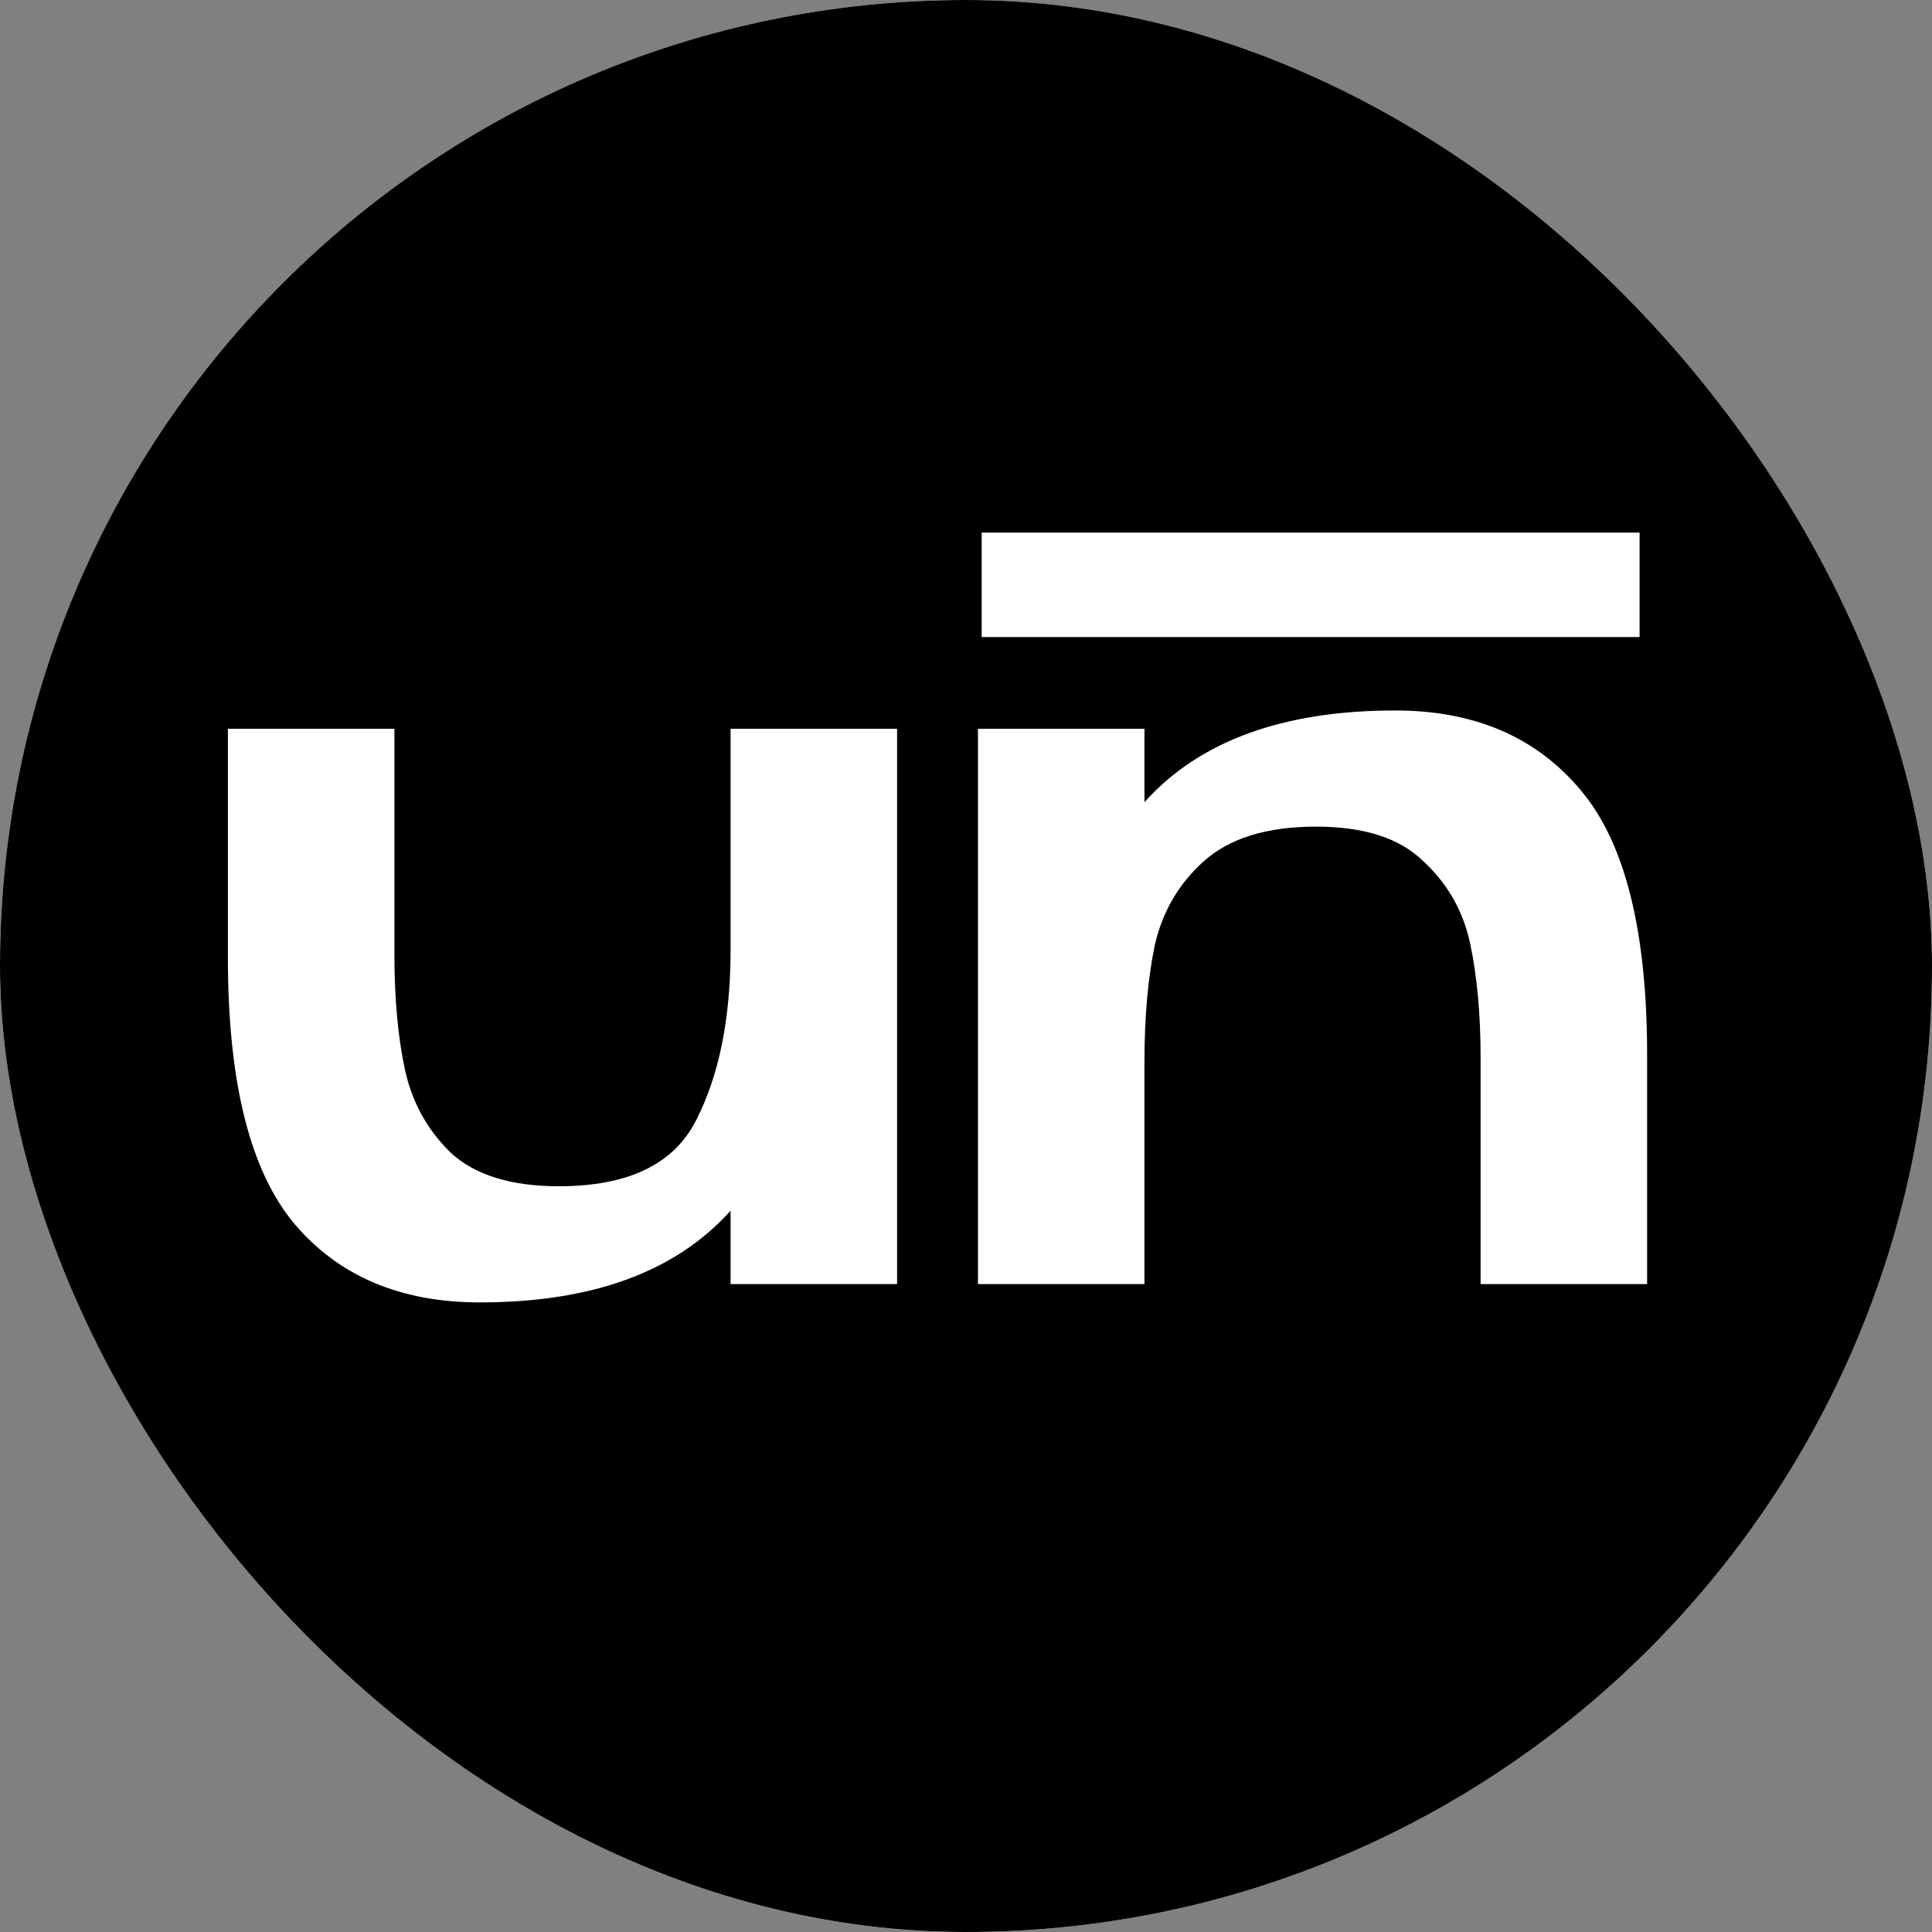
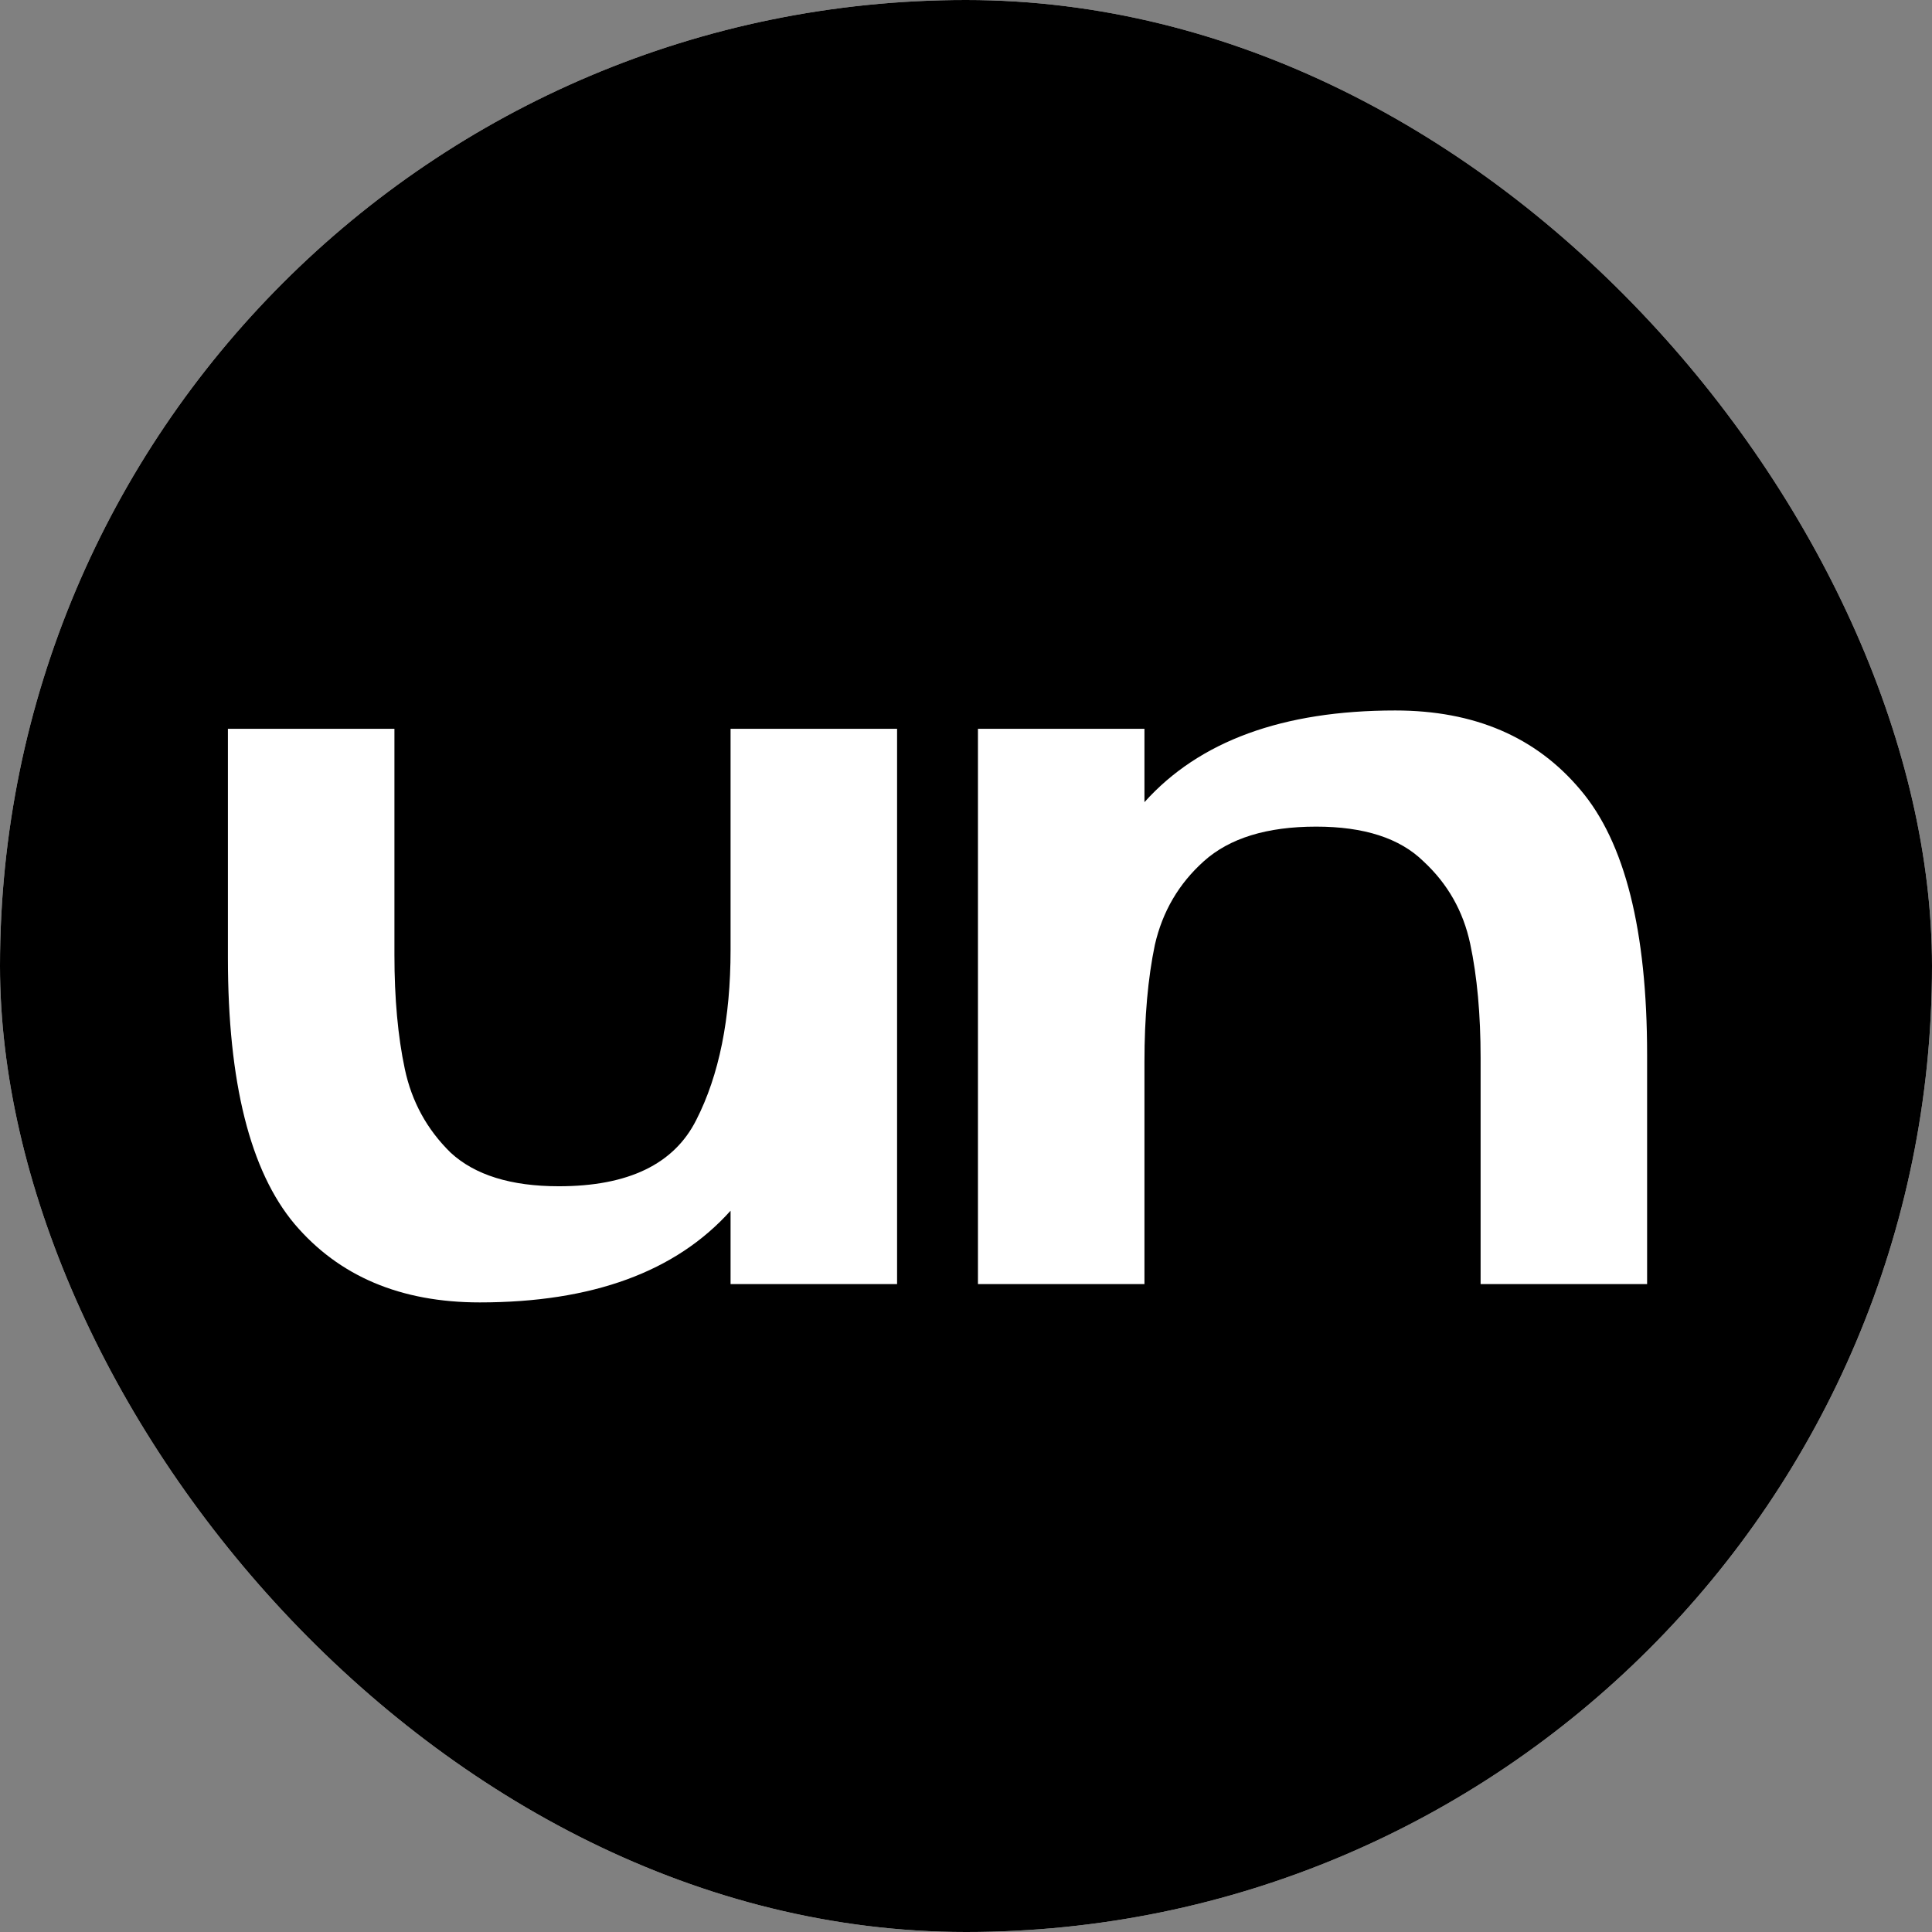
<svg xmlns="http://www.w3.org/2000/svg" width="185" height="185" viewBox="0 0 185 185" fill="none">
  <rect x="0" y="0" width="185" height="185" fill="#808080" stroke="none" />
  <g clip-path="url(#clip0_272_39)">
    <rect width="185" height="185" rx="92.5" fill="white" />
    <rect width="570" height="233" transform="matrix(1 0 0 -1 -176 209)" fill="black" />
    <g clip-path="url(#clip1_272_39)">
-       <path d="M69.956 69.788H85.901V122.957H69.956V115.933C64.708 121.786 56.703 124.713 45.94 124.713C38.367 124.713 32.454 122.209 28.202 117.201C23.95 112.128 21.824 103.641 21.824 91.739V69.788H37.769V91.446C37.769 95.608 38.101 99.251 38.765 102.372C39.429 105.494 40.891 108.161 43.15 110.372C45.475 112.518 48.93 113.591 53.514 113.591C60.157 113.591 64.542 111.478 66.668 107.25C68.86 102.958 69.956 97.527 69.956 90.958V69.788ZM133.605 68.032C141.178 68.032 147.091 70.569 151.343 75.642C155.594 80.65 157.72 89.105 157.72 101.007V122.957H141.776V101.299C141.776 97.137 141.444 93.495 140.78 90.373C140.115 87.251 138.62 84.617 136.295 82.471C134.036 80.259 130.615 79.154 126.031 79.154C121.314 79.154 117.727 80.259 115.269 82.471C112.877 84.617 111.316 87.283 110.585 90.47C109.921 93.657 109.588 97.397 109.588 101.689V122.957H93.644V69.788H109.588V76.812C114.837 70.959 122.842 68.032 133.605 68.032ZM164.578 107.836H181.719V122.957H164.578V107.836ZM204.857 78.276C209.839 73.138 217.712 70.048 228.474 69.008V82.471H216.815C213.227 82.471 210.57 83.349 208.843 85.105C207.182 86.796 206.119 88.877 205.654 91.348C205.255 93.82 205.056 96.974 205.056 100.811V122.957H189.112V69.788H202.963L204.857 78.276ZM305.682 97.592H250.375C250.574 100.714 251.471 103.608 253.066 106.275C254.66 108.876 256.952 110.99 259.942 112.616C262.931 114.242 266.552 115.055 270.804 115.055C274.325 115.055 277.547 114.437 280.47 113.201C283.393 111.965 285.685 110.372 287.346 108.421C289.007 106.405 289.837 104.291 289.837 102.08H305.682C305.682 106.047 304.287 109.787 301.497 113.299C298.773 116.746 294.754 119.542 289.439 121.689C284.124 123.835 277.846 124.908 270.605 124.908C264.027 124.908 257.949 123.705 252.368 121.298C246.854 118.892 242.436 115.51 239.114 111.152C235.859 106.73 234.231 101.689 234.231 96.031C234.231 90.308 235.826 85.267 239.015 80.91C242.204 76.487 246.555 73.105 252.069 70.764C257.65 68.357 263.828 67.154 270.605 67.154C277.58 67.154 283.692 68.325 288.941 70.666C294.189 73.007 298.275 76.325 301.198 80.617C304.121 84.844 305.616 89.82 305.682 95.543V96.031V97.592ZM270.804 77.007C265.555 77.007 261.37 78.146 258.248 80.422C255.125 82.633 252.9 85.625 251.571 89.397H289.04C288.11 85.625 286.184 82.633 283.26 80.422C280.337 78.146 276.185 77.007 270.804 77.007ZM346.602 67.447C355.37 67.447 363.21 69.008 370.119 72.129C377.095 75.251 380.582 80.747 380.582 88.617V122.957H366.033L364.538 113.689C363.476 115.64 361.482 117.396 358.559 118.957C355.636 120.518 352.148 121.754 348.097 122.664C344.044 123.51 339.892 123.932 335.64 123.932C330.525 123.932 325.144 122.892 319.497 120.811C313.85 118.664 311.026 114.079 311.026 107.055C311.026 100.421 313.318 96.031 317.902 93.885C322.486 91.674 327.203 90.568 332.053 90.568C342.882 90.568 350.355 90.503 354.474 90.373C358.659 90.178 361.383 89.82 362.645 89.3C363.974 88.714 364.671 87.739 364.738 86.373V85.397C364.671 83.056 362.811 81.105 359.157 79.544C355.503 77.983 351.285 77.203 346.502 77.203C341.254 77.138 336.803 77.918 333.149 79.544C329.495 81.105 327.668 83.641 327.668 87.153H311.624C311.624 82.145 313.484 78.178 317.205 75.251C320.991 72.325 325.509 70.308 330.757 69.203C336.072 68.032 341.354 67.447 346.602 67.447ZM343.114 112.03C351.085 112.03 356.666 110.405 359.855 107.153C363.044 103.901 364.638 100.096 364.638 95.738C361.383 97.624 355.603 98.568 347.3 98.568C342.383 98.568 338.53 98.73 335.74 99.055C333.016 99.381 330.99 99.998 329.661 100.909C328.332 101.754 327.635 103.023 327.568 104.714C327.701 107.055 328.93 108.876 331.256 110.177C333.581 111.413 337.534 112.03 343.114 112.03ZM404.263 122.957H388.319V50.764H404.263V122.957Z" fill="white" />
-       <path d="M94 56L157 56" stroke="white" stroke-width="10" />
+       <path d="M69.956 69.788H85.901V122.957H69.956V115.933C64.708 121.786 56.703 124.713 45.94 124.713C38.367 124.713 32.454 122.209 28.202 117.201C23.95 112.128 21.824 103.641 21.824 91.739V69.788H37.769V91.446C37.769 95.608 38.101 99.251 38.765 102.372C39.429 105.494 40.891 108.161 43.15 110.372C45.475 112.518 48.93 113.591 53.514 113.591C60.157 113.591 64.542 111.478 66.668 107.25C68.86 102.958 69.956 97.527 69.956 90.958V69.788ZM133.605 68.032C141.178 68.032 147.091 70.569 151.343 75.642C155.594 80.65 157.72 89.105 157.72 101.007V122.957H141.776V101.299C141.776 97.137 141.444 93.495 140.78 90.373C140.115 87.251 138.62 84.617 136.295 82.471C134.036 80.259 130.615 79.154 126.031 79.154C121.314 79.154 117.727 80.259 115.269 82.471C112.877 84.617 111.316 87.283 110.585 90.47C109.921 93.657 109.588 97.397 109.588 101.689V122.957H93.644V69.788H109.588V76.812C114.837 70.959 122.842 68.032 133.605 68.032ZM164.578 107.836H181.719V122.957H164.578V107.836ZM204.857 78.276C209.839 73.138 217.712 70.048 228.474 69.008V82.471H216.815C213.227 82.471 210.57 83.349 208.843 85.105C207.182 86.796 206.119 88.877 205.654 91.348C205.255 93.82 205.056 96.974 205.056 100.811V122.957H189.112V69.788H202.963L204.857 78.276ZM305.682 97.592H250.375C250.574 100.714 251.471 103.608 253.066 106.275C254.66 108.876 256.952 110.99 259.942 112.616C262.931 114.242 266.552 115.055 270.804 115.055C274.325 115.055 277.547 114.437 280.47 113.201C283.393 111.965 285.685 110.372 287.346 108.421C289.007 106.405 289.837 104.291 289.837 102.08H305.682C305.682 106.047 304.287 109.787 301.497 113.299C298.773 116.746 294.754 119.542 289.439 121.689C284.124 123.835 277.846 124.908 270.605 124.908C264.027 124.908 257.949 123.705 252.368 121.298C246.854 118.892 242.436 115.51 239.114 111.152C235.859 106.73 234.231 101.689 234.231 96.031C234.231 90.308 235.826 85.267 239.015 80.91C242.204 76.487 246.555 73.105 252.069 70.764C257.65 68.357 263.828 67.154 270.605 67.154C277.58 67.154 283.692 68.325 288.941 70.666C294.189 73.007 298.275 76.325 301.198 80.617C304.121 84.844 305.616 89.82 305.682 95.543V96.031V97.592ZM270.804 77.007C265.555 77.007 261.37 78.146 258.248 80.422C255.125 82.633 252.9 85.625 251.571 89.397H289.04C288.11 85.625 286.184 82.633 283.26 80.422C280.337 78.146 276.185 77.007 270.804 77.007ZM346.602 67.447C355.37 67.447 363.21 69.008 370.119 72.129C377.095 75.251 380.582 80.747 380.582 88.617V122.957H366.033L364.538 113.689C363.476 115.64 361.482 117.396 358.559 118.957C355.636 120.518 352.148 121.754 348.097 122.664C344.044 123.51 339.892 123.932 335.64 123.932C330.525 123.932 325.144 122.892 319.497 120.811C313.85 118.664 311.026 114.079 311.026 107.055C311.026 100.421 313.318 96.031 317.902 93.885C322.486 91.674 327.203 90.568 332.053 90.568C342.882 90.568 350.355 90.503 354.474 90.373C358.659 90.178 361.383 89.82 362.645 89.3C363.974 88.714 364.671 87.739 364.738 86.373V85.397C364.671 83.056 362.811 81.105 359.157 79.544C355.503 77.983 351.285 77.203 346.502 77.203C341.254 77.138 336.803 77.918 333.149 79.544C329.495 81.105 327.668 83.641 327.668 87.153H311.624C311.624 82.145 313.484 78.178 317.205 75.251C320.991 72.325 325.509 70.308 330.757 69.203C336.072 68.032 341.354 67.447 346.602 67.447ZM343.114 112.03C351.085 112.03 356.666 110.405 359.855 107.153C363.044 103.901 364.638 100.096 364.638 95.738C361.383 97.624 355.603 98.568 347.3 98.568C342.383 98.568 338.53 98.73 335.74 99.055C333.016 99.381 330.99 99.998 329.661 100.909C328.332 101.754 327.635 103.023 327.568 104.714C327.701 107.055 328.93 108.876 331.256 110.177C333.581 111.413 337.534 112.03 343.114 112.03ZM404.263 122.957H388.319V50.764H404.263Z" fill="white" />
    </g>
  </g>
  <defs>
    <clipPath id="clip0_272_39">
      <rect width="185" height="185" rx="92.5" fill="white" />
    </clipPath>
    <clipPath id="clip1_272_39">
      <rect width="142" height="78" fill="white" transform="translate(18 47)" />
    </clipPath>
  </defs>
</svg>